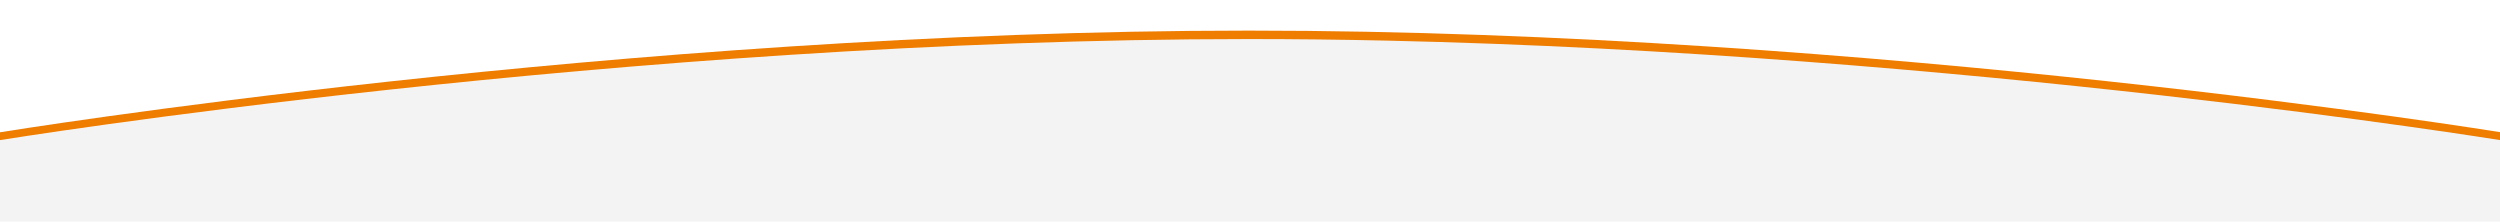
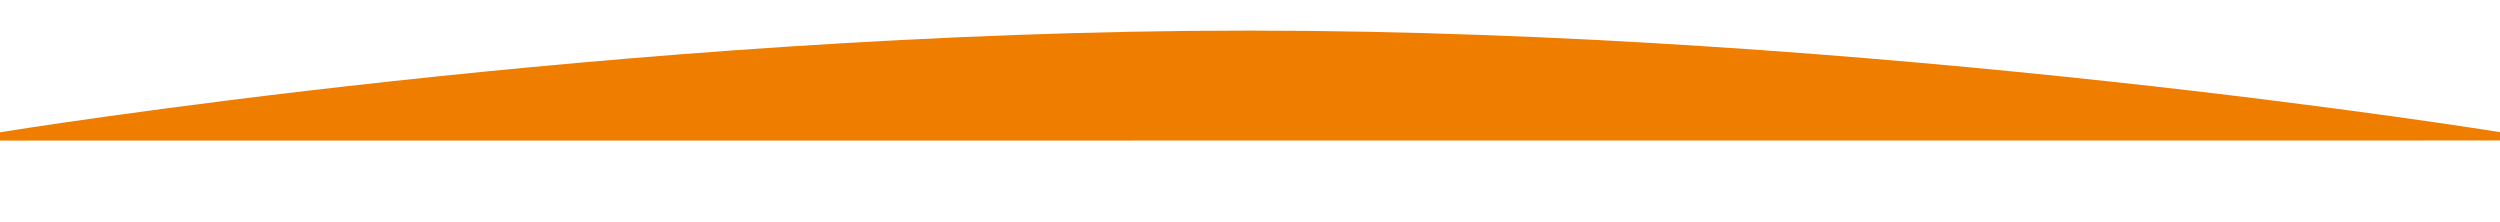
<svg xmlns="http://www.w3.org/2000/svg" version="1.1" id="Ebene_1" x="0px" y="0px" viewBox="0 0 1920 170.2" style="enable-background:new 0 0 1920 170.2;" xml:space="preserve">
  <style type="text/css">
	.st0{fill:#FFFFFF;}
	.st1{fill:#EF7D00;}
	.st2{fill:#F3F3F3;}
</style>
  <rect y="0" class="st0" width="1920" height="170.2" />
  <path class="st1" d="M1920,107.9v-6.4c0,0-481-78-961-78S0,101.6,0,101.6v6.4L1920,107.9L1920,107.9z" />
-   <path class="st2" d="M1065.2,31.2C1030,30.4,994.5,30,959,30C479,30,0,107.6,0,107.6v5.7v56.9h1920v-56.9v-5.7  C1920,107.6,1507.6,41,1065.2,31.2z" />
</svg>